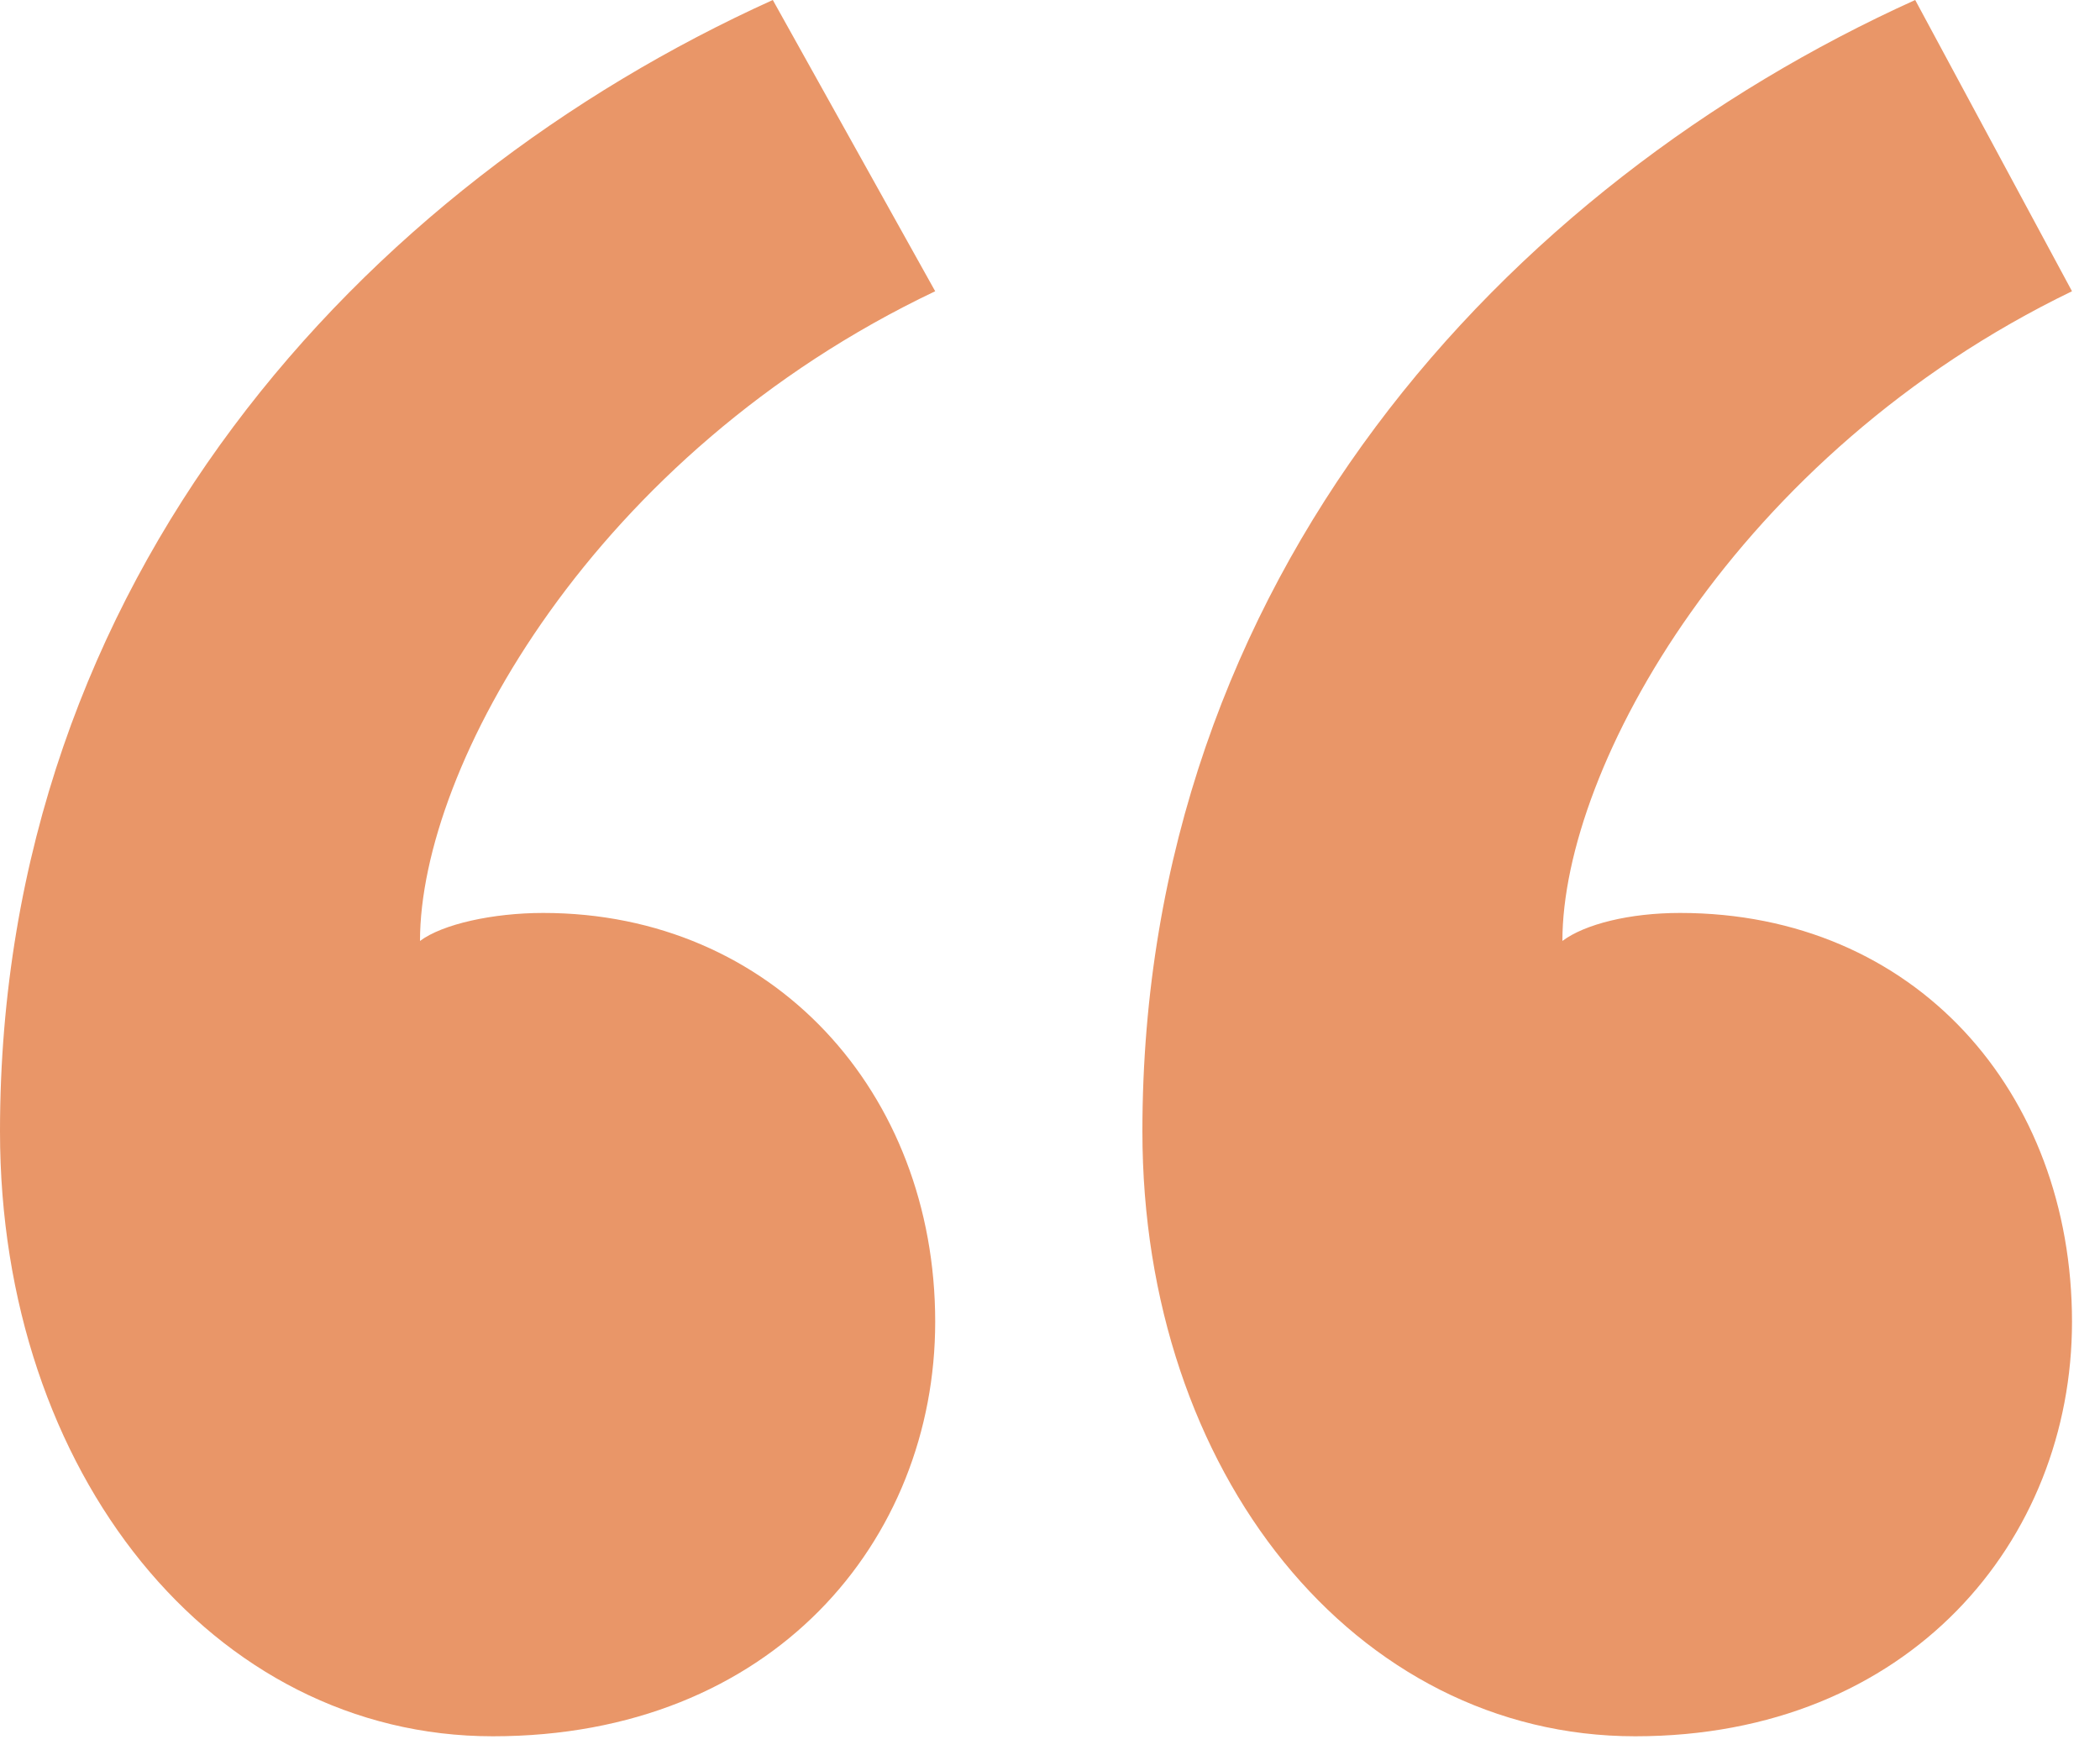
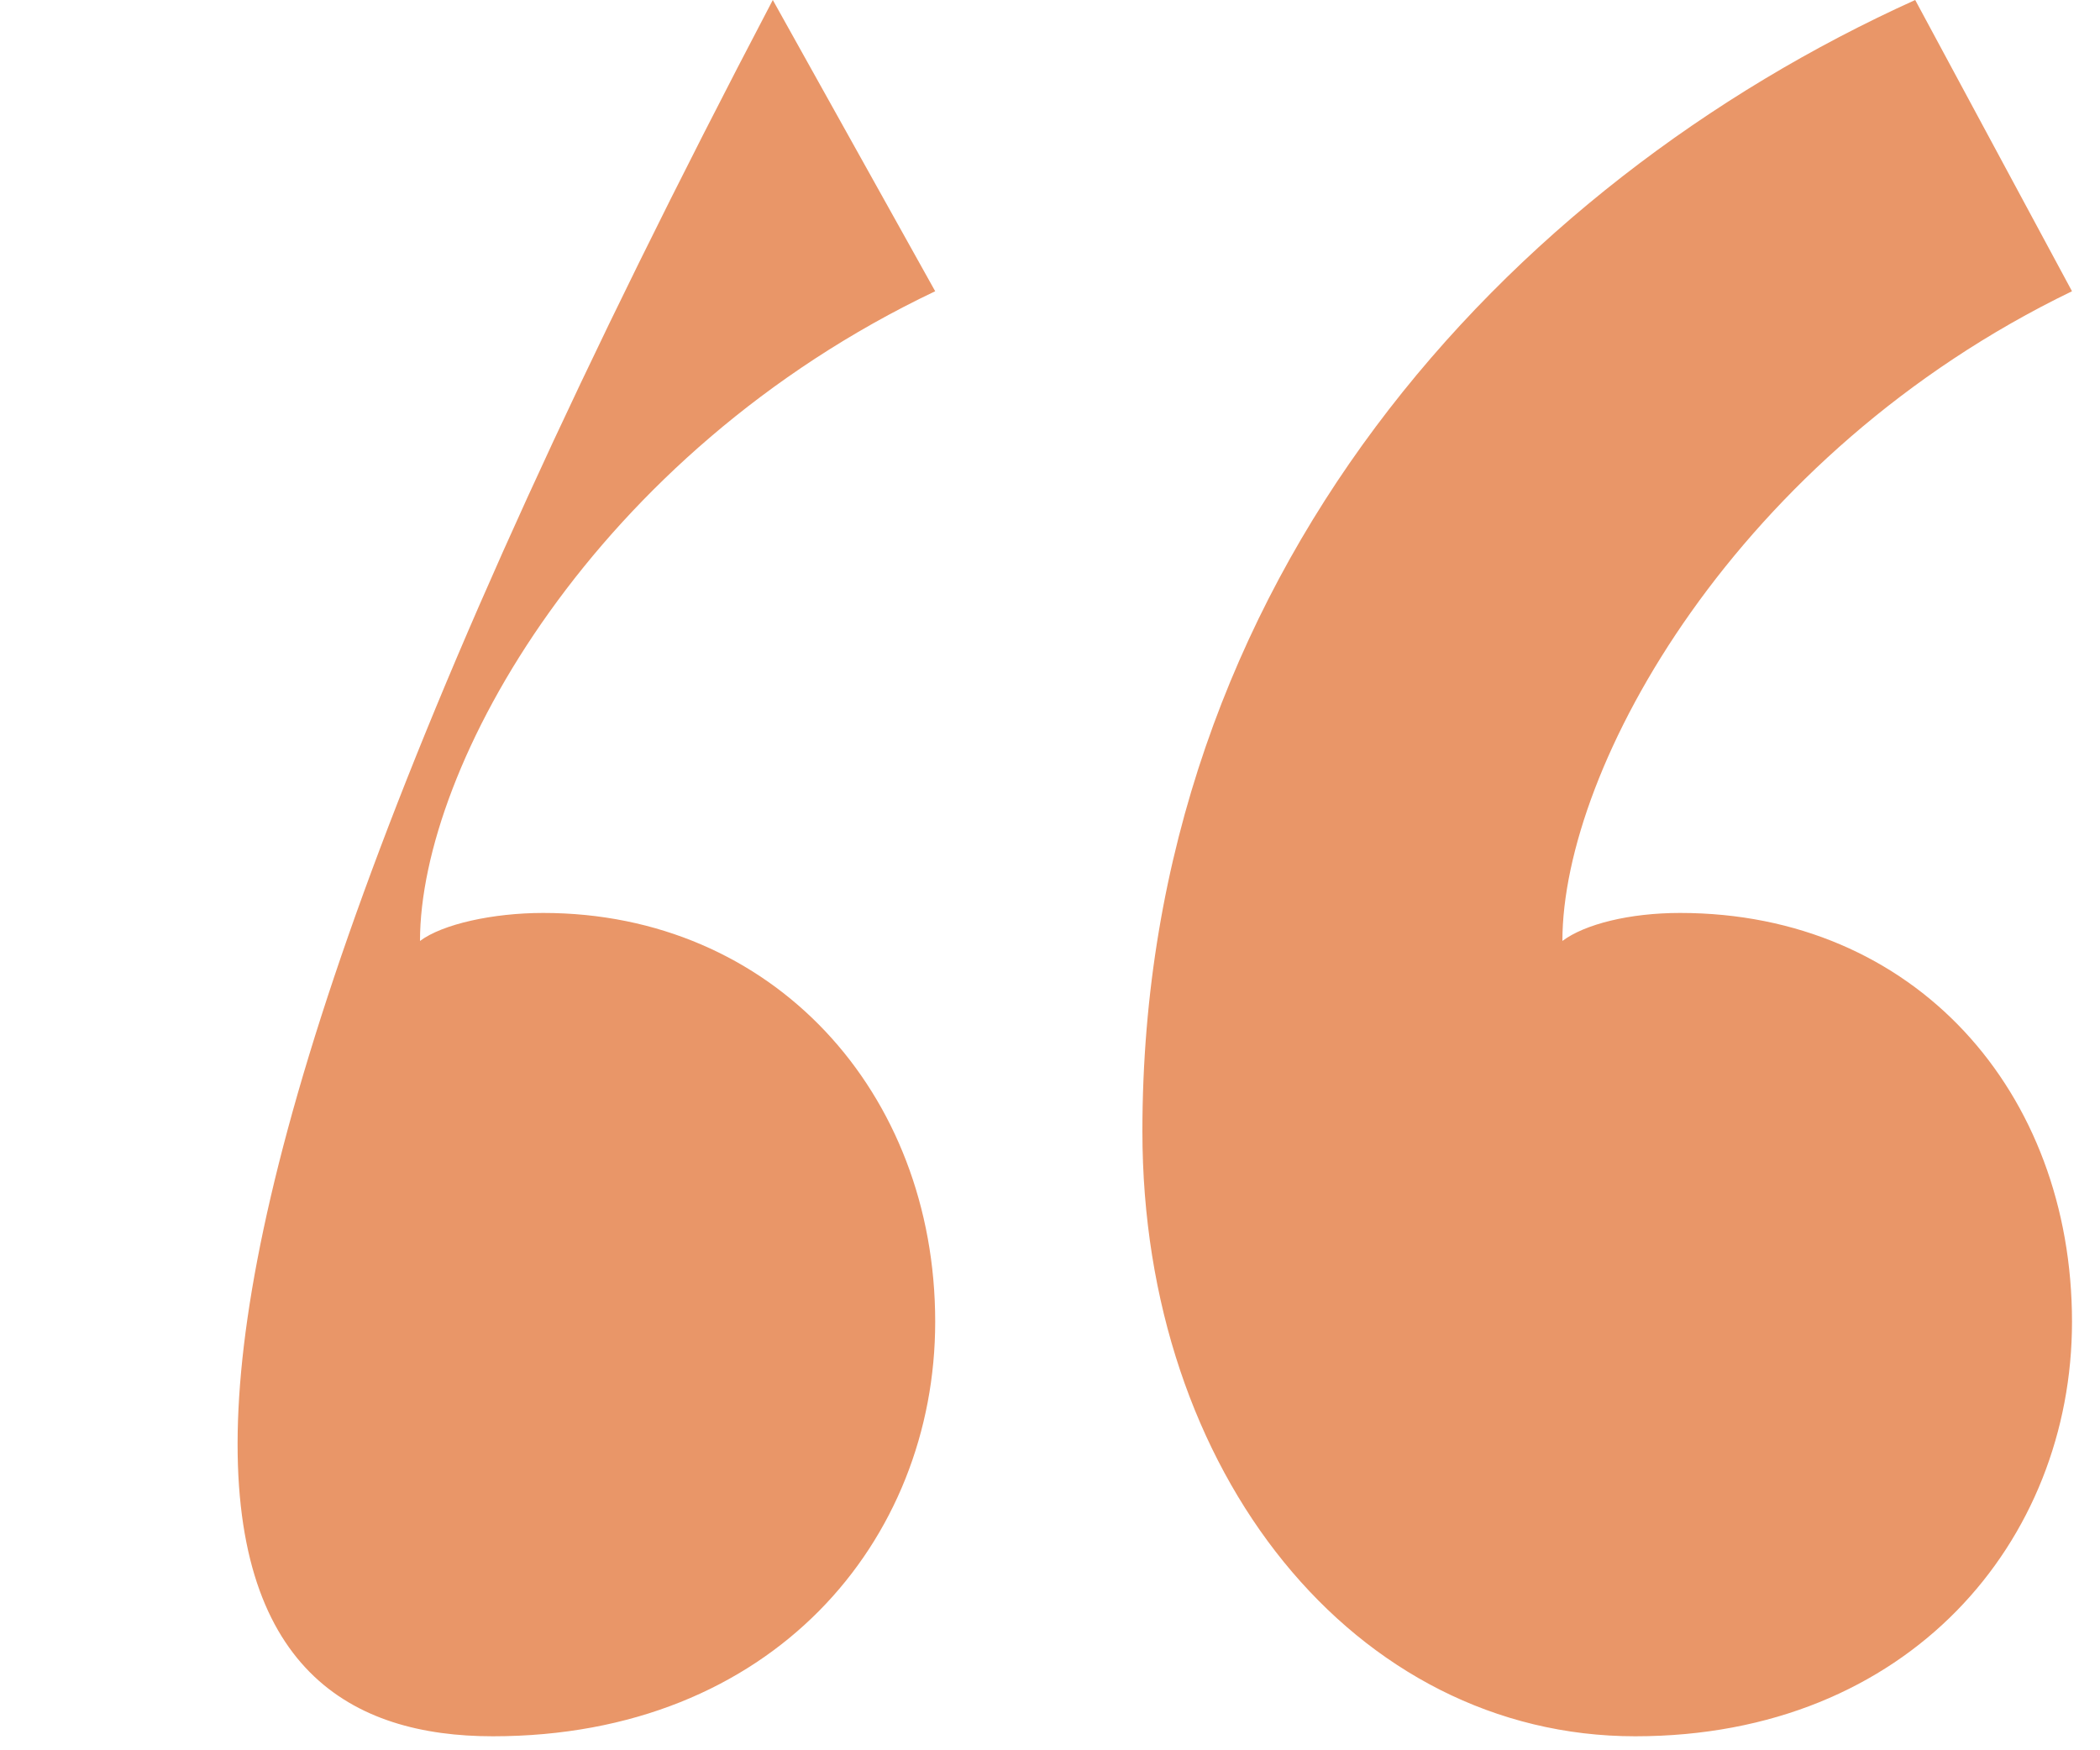
<svg xmlns="http://www.w3.org/2000/svg" width="48" height="40" viewBox="0 0 48 40" fill="none">
-   <path d="M21.376 6.656L17.664 0C8.32 4.224 0 13.184 0 25.856C0 33.664 4.864 39.68 11.264 39.68C17.664 39.68 21.376 35.2 21.376 30.208C21.376 24.96 17.664 20.864 12.416 20.864C11.264 20.864 10.112 21.12 9.6 21.504C9.6 17.536 13.568 10.368 21.376 6.656ZM47.36 6.656L43.776 0C34.432 4.224 26.112 13.184 26.112 25.856C26.112 33.664 30.976 39.68 37.376 39.68C43.648 39.68 47.36 35.2 47.36 30.208C47.36 24.96 43.776 20.864 38.4 20.864C37.248 20.864 36.224 21.12 35.712 21.504C35.712 17.536 39.68 10.368 47.36 6.656Z" fill="#E99668" />
+   <path d="M21.376 6.656L17.664 0C0 33.664 4.864 39.68 11.264 39.68C17.664 39.68 21.376 35.2 21.376 30.208C21.376 24.96 17.664 20.864 12.416 20.864C11.264 20.864 10.112 21.12 9.6 21.504C9.6 17.536 13.568 10.368 21.376 6.656ZM47.36 6.656L43.776 0C34.432 4.224 26.112 13.184 26.112 25.856C26.112 33.664 30.976 39.68 37.376 39.68C43.648 39.68 47.36 35.2 47.36 30.208C47.36 24.96 43.776 20.864 38.4 20.864C37.248 20.864 36.224 21.12 35.712 21.504C35.712 17.536 39.68 10.368 47.36 6.656Z" fill="#E99668" />
</svg>